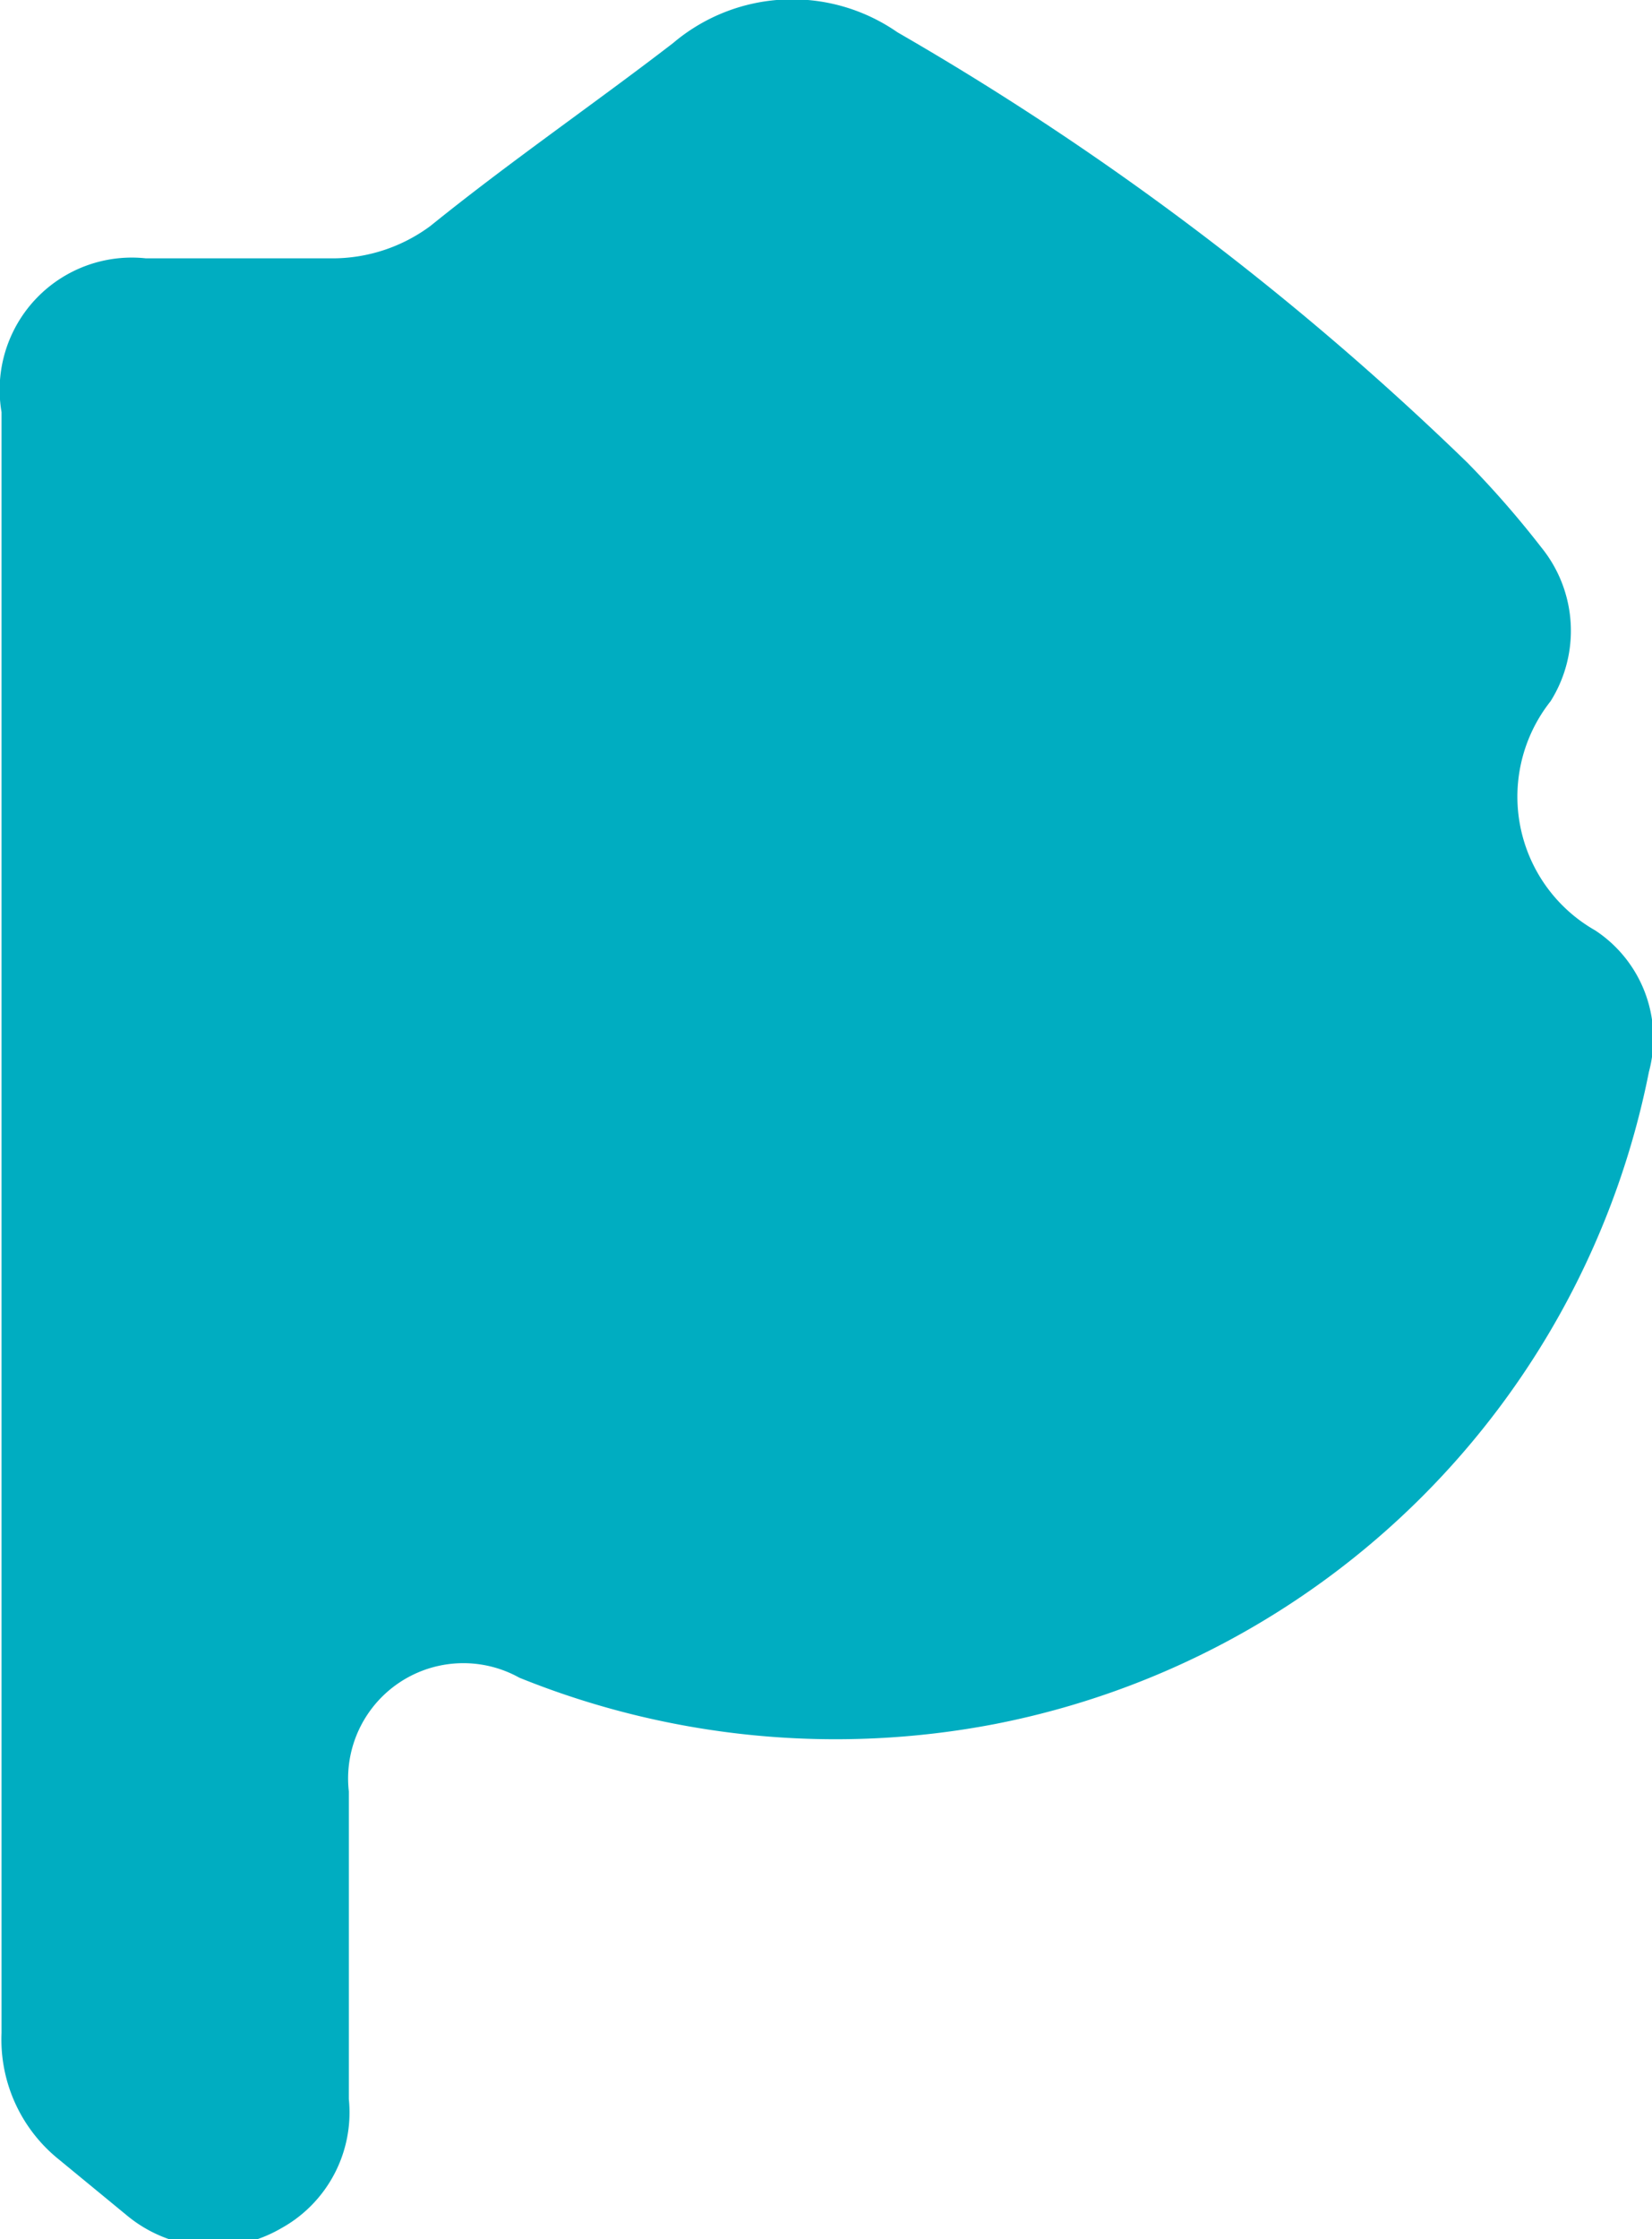
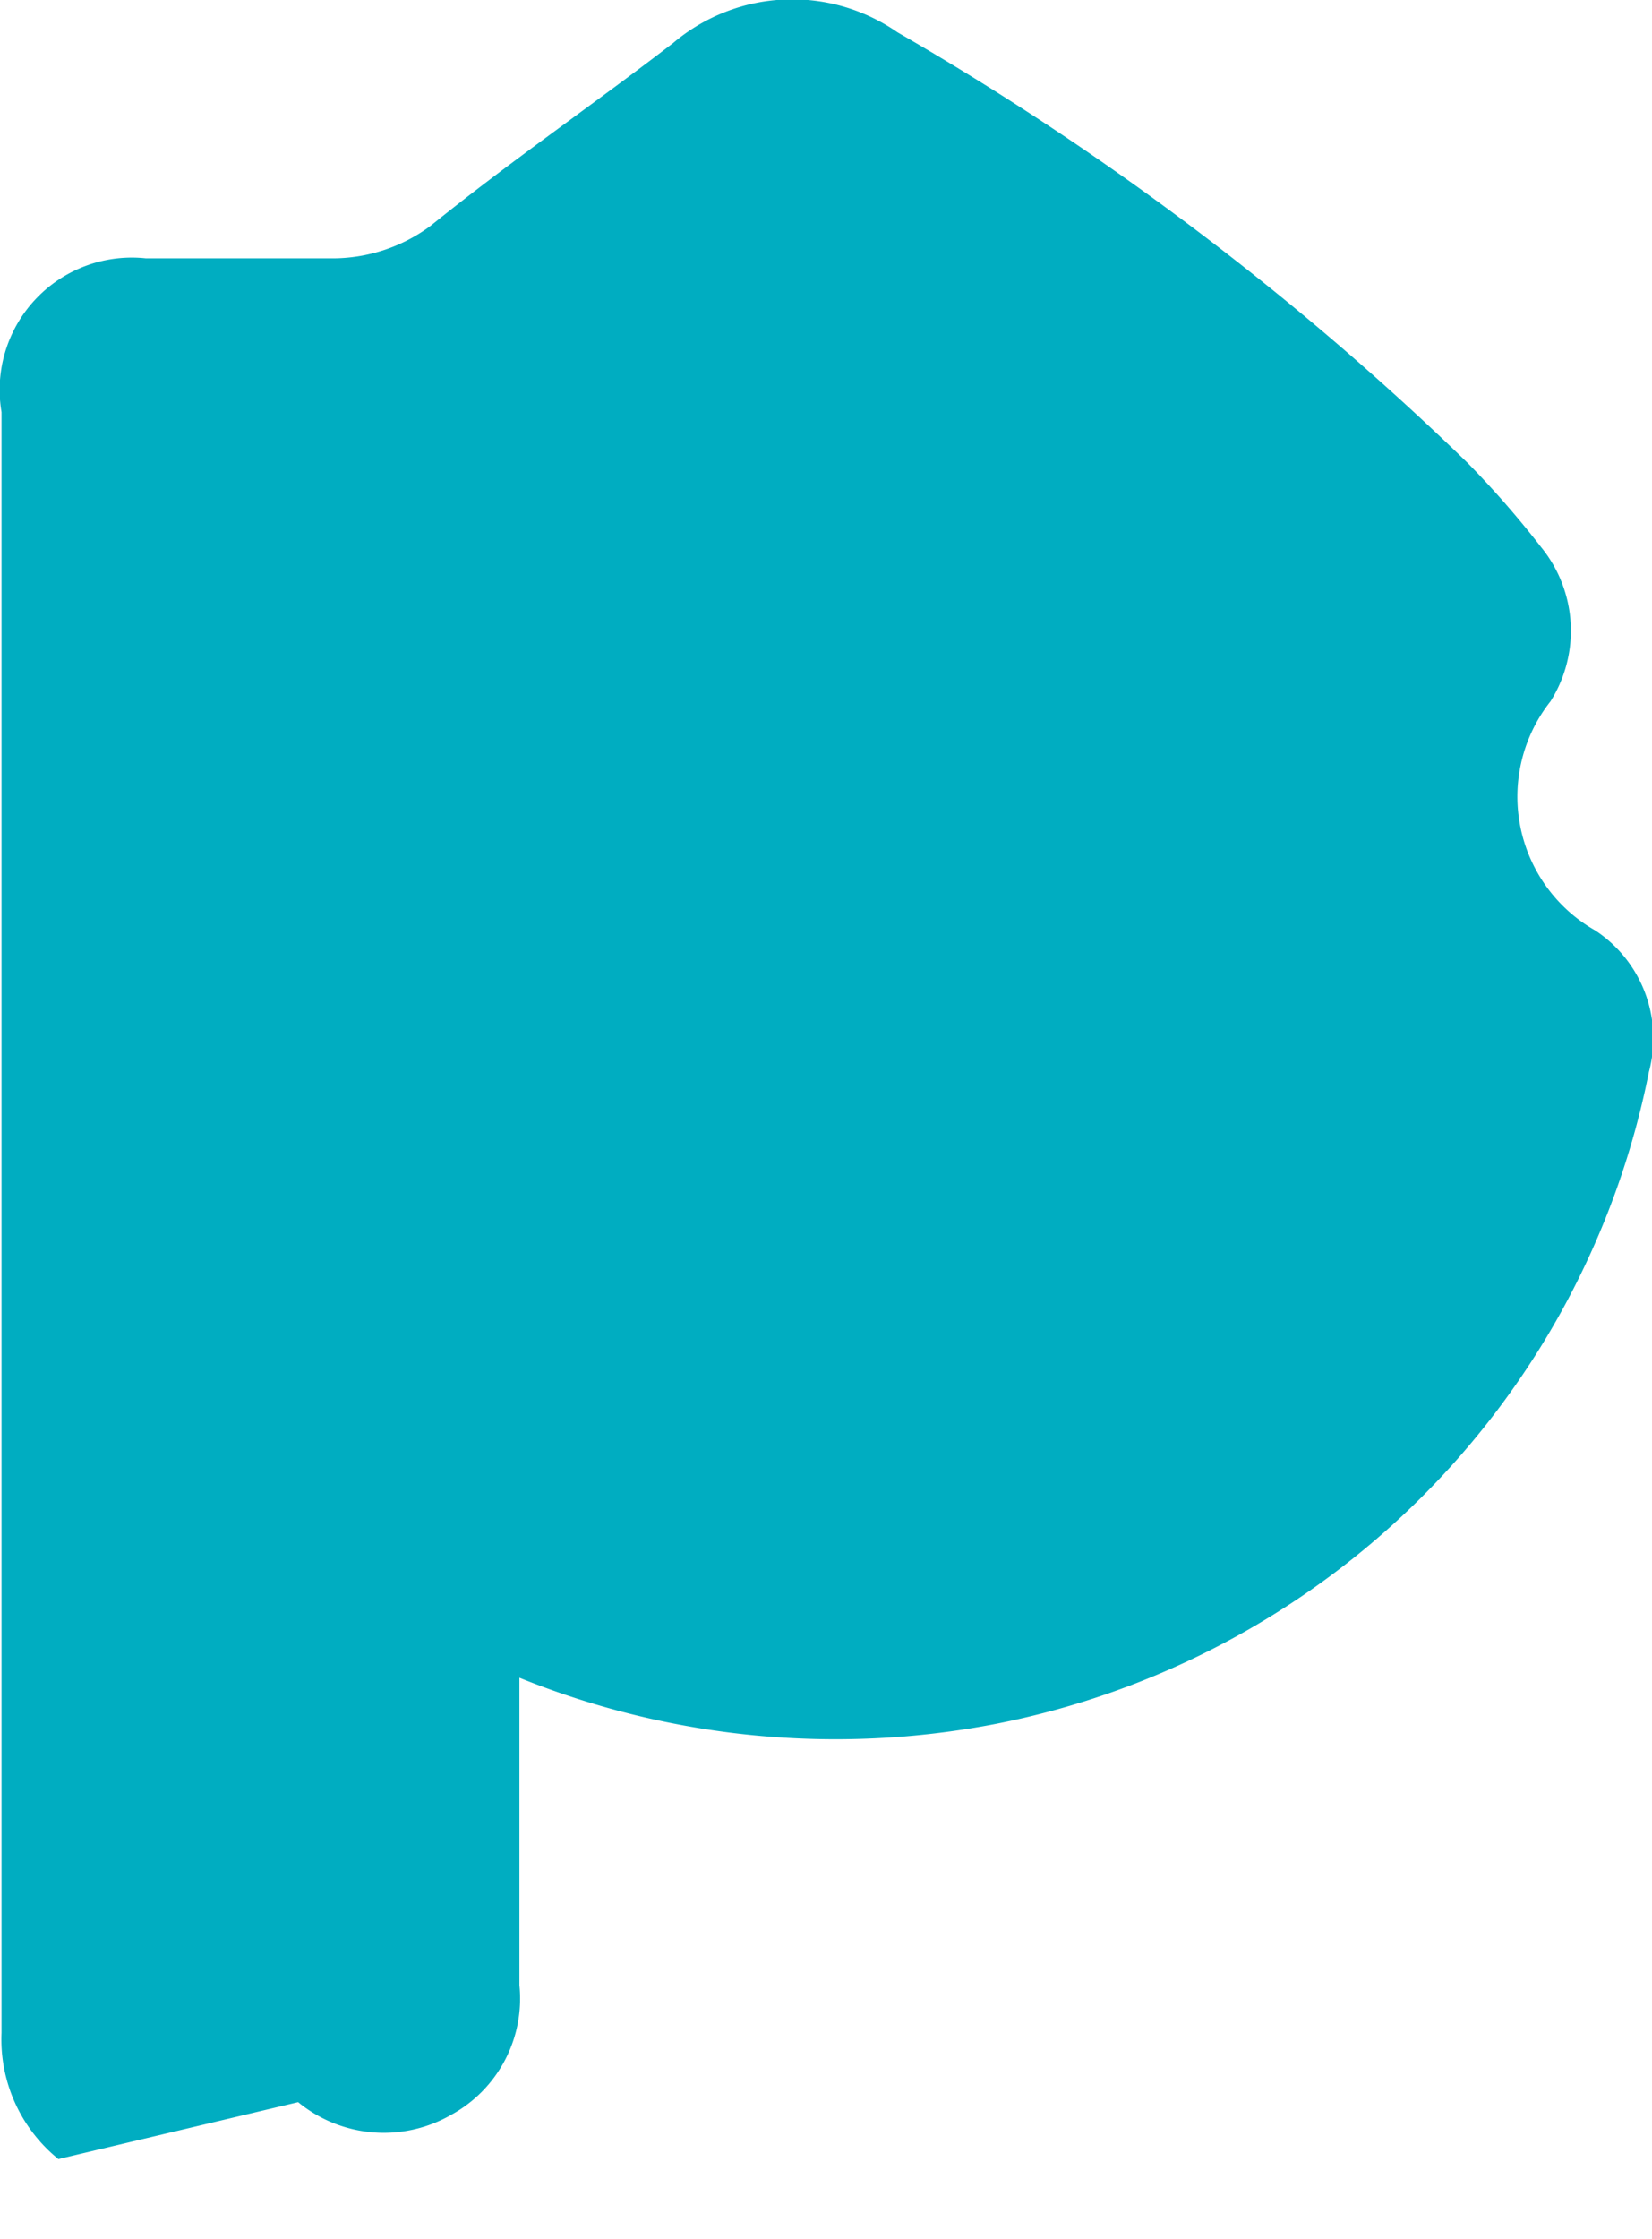
<svg xmlns="http://www.w3.org/2000/svg" id="Capa_1" data-name="Capa 1" viewBox="0 0 10.75 14.56">
  <defs>
    <style>.cls-1{fill:#00adc1;}</style>
  </defs>
-   <path class="cls-1" d="M2.63,8.77V3.4a.86.86,0,0,1,.94-1c.4,0,.8,0,1.21,0a1.07,1.07,0,0,0,.64-.21C5.94,1.77,6.48,1.4,7,1A1.2,1.2,0,0,1,8.46.93a18.82,18.82,0,0,1,3.71,2.8,6.3,6.3,0,0,1,.48.55.86.86,0,0,1,.06,1A1,1,0,0,0,13,6.77a.84.84,0,0,1,.35.92A5.39,5.39,0,0,1,9.1,11.93,5.49,5.49,0,0,1,6,11.63a.75.75,0,0,0-1.11.74c0,.66,0,1.31,0,2a.86.86,0,0,1-.44.84.88.88,0,0,1-1-.08L3,14.76a1,1,0,0,1-.37-.82c0-1.72,0-3.45,0-5.17Z" transform="translate(-2.62 -0.72)" />
+   <path class="cls-1" d="M2.63,8.77V3.4a.86.86,0,0,1,.94-1c.4,0,.8,0,1.21,0a1.07,1.07,0,0,0,.64-.21C5.94,1.77,6.48,1.4,7,1A1.2,1.2,0,0,1,8.46.93a18.82,18.82,0,0,1,3.71,2.8,6.3,6.3,0,0,1,.48.55.86.86,0,0,1,.06,1A1,1,0,0,0,13,6.77a.84.84,0,0,1,.35.92A5.39,5.39,0,0,1,9.1,11.93,5.49,5.49,0,0,1,6,11.63c0,.66,0,1.31,0,2a.86.86,0,0,1-.44.84.88.88,0,0,1-1-.08L3,14.76a1,1,0,0,1-.37-.82c0-1.72,0-3.45,0-5.17Z" transform="translate(-2.62 -0.72)" />
</svg>